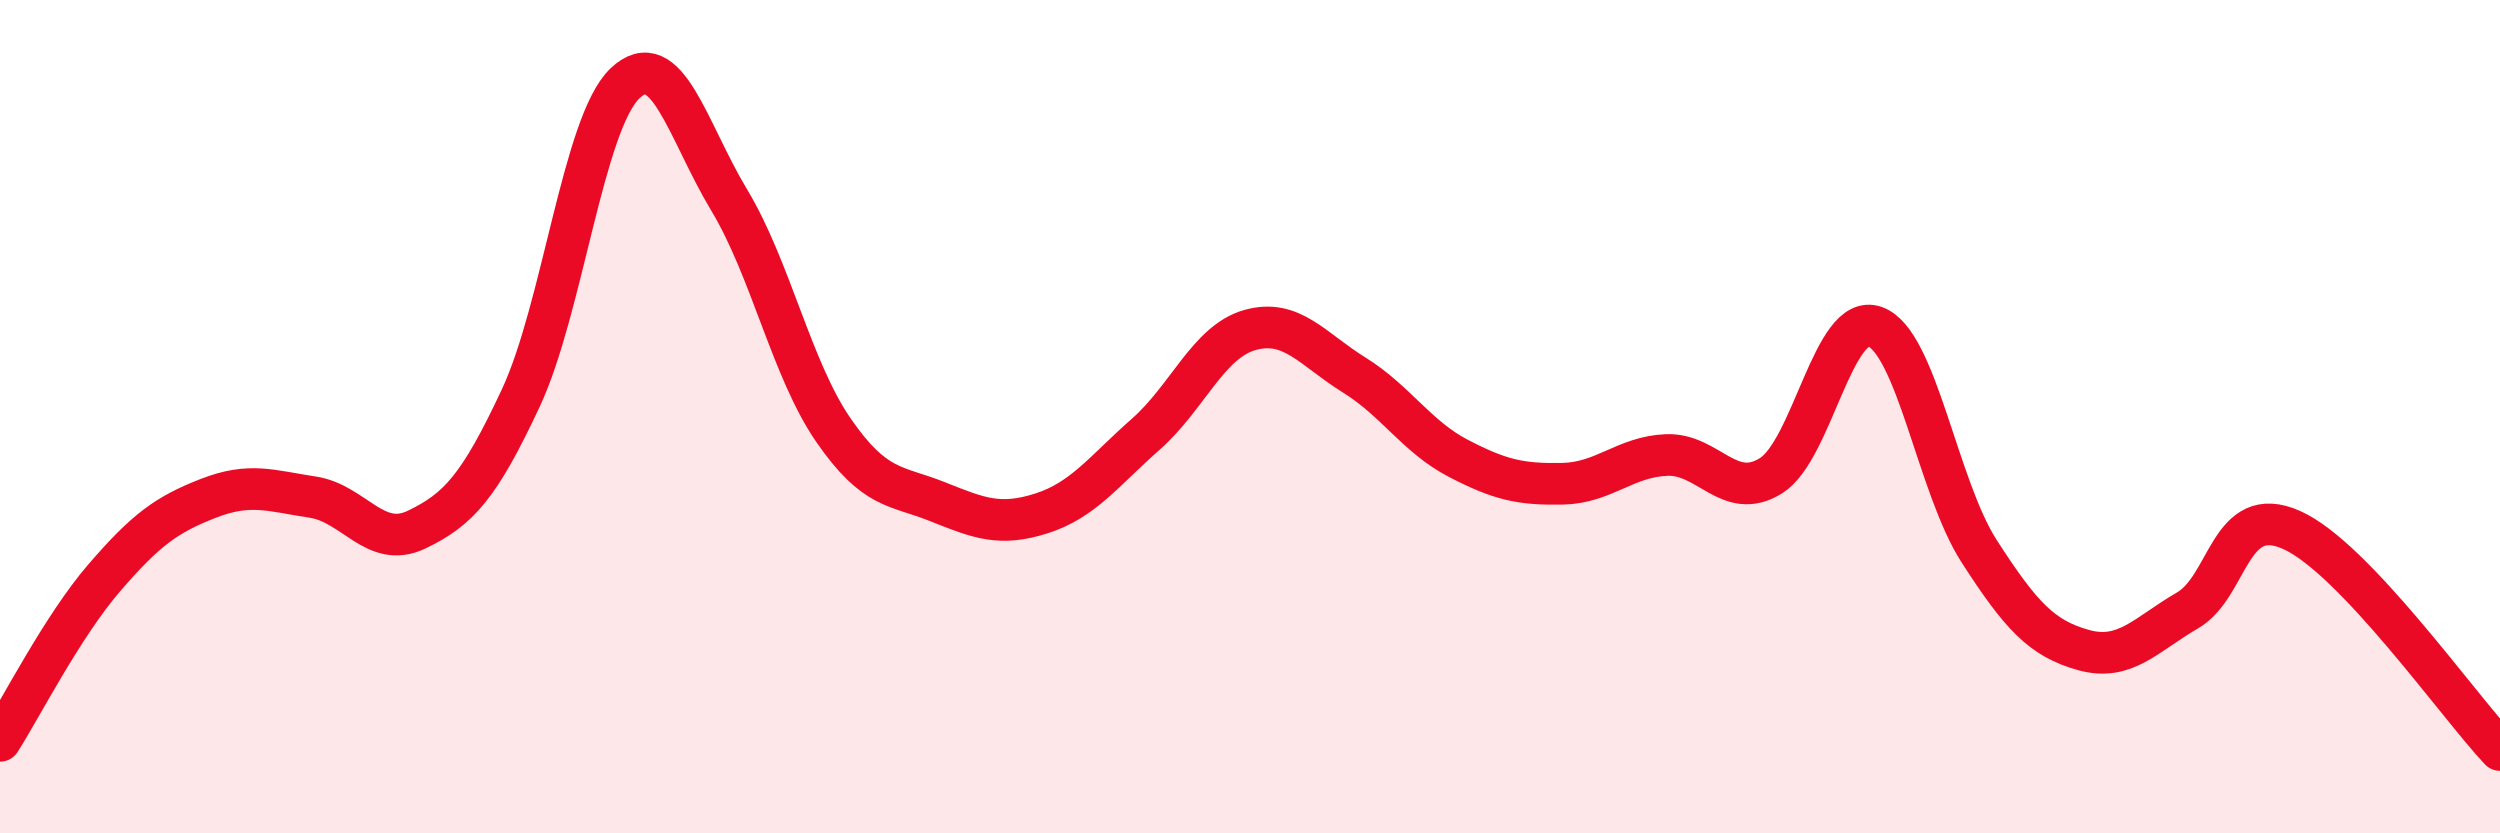
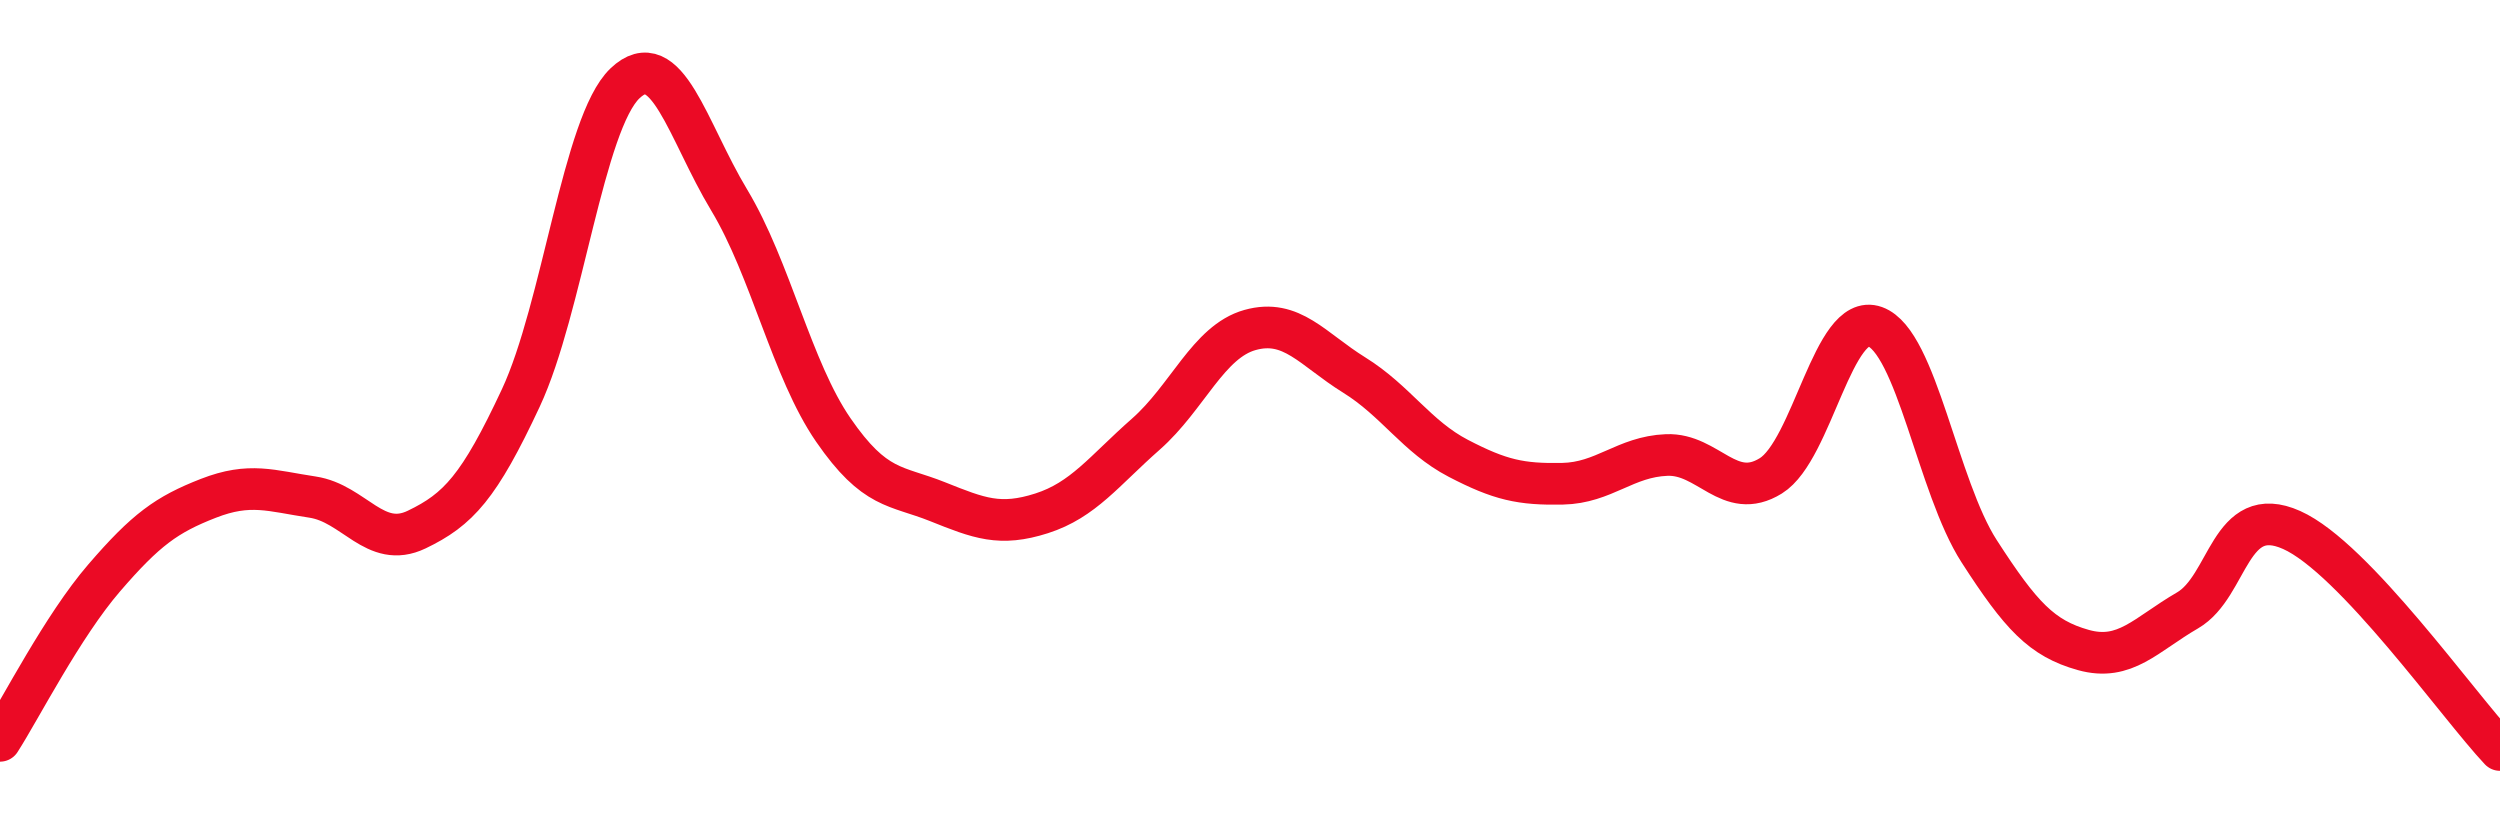
<svg xmlns="http://www.w3.org/2000/svg" width="60" height="20" viewBox="0 0 60 20">
-   <path d="M 0,17.78 C 0.5,17 1.5,15.03 2.5,13.87 C 3.5,12.71 4,12.35 5,11.96 C 6,11.57 6.5,11.78 7.5,11.93 C 8.5,12.08 9,13.19 10,12.71 C 11,12.23 11.5,11.69 12.5,9.55 C 13.5,7.41 14,2.95 15,2 C 16,1.05 16.5,3.14 17.5,4.8 C 18.5,6.46 19,8.87 20,10.32 C 21,11.77 21.5,11.64 22.5,12.04 C 23.5,12.44 24,12.64 25,12.32 C 26,12 26.5,11.3 27.5,10.42 C 28.5,9.54 29,8.2 30,7.92 C 31,7.64 31.5,8.38 32.5,9 C 33.5,9.62 34,10.48 35,11 C 36,11.52 36.5,11.63 37.5,11.61 C 38.5,11.59 39,10.96 40,10.92 C 41,10.88 41.5,12.04 42.5,11.42 C 43.5,10.8 44,7.48 45,7.84 C 46,8.2 46.5,11.68 47.5,13.23 C 48.5,14.78 49,15.32 50,15.6 C 51,15.88 51.5,15.23 52.5,14.65 C 53.5,14.07 53.5,12.05 55,12.72 C 56.5,13.39 59,16.94 60,18L60 20L0 20Z" fill="#EB0A25" opacity="0.1" stroke-linecap="round" stroke-linejoin="round" />
  <path d="M 0,17.78 C 0.5,17 1.5,15.03 2.5,13.87 C 3.5,12.71 4,12.35 5,11.96 C 6,11.57 6.5,11.78 7.5,11.93 C 8.5,12.08 9,13.19 10,12.71 C 11,12.23 11.5,11.69 12.5,9.55 C 13.5,7.41 14,2.95 15,2 C 16,1.05 16.5,3.14 17.5,4.8 C 18.5,6.46 19,8.87 20,10.32 C 21,11.77 21.5,11.64 22.5,12.04 C 23.5,12.44 24,12.64 25,12.32 C 26,12 26.5,11.3 27.5,10.42 C 28.5,9.54 29,8.2 30,7.92 C 31,7.64 31.5,8.38 32.5,9 C 33.5,9.62 34,10.48 35,11 C 36,11.52 36.5,11.63 37.5,11.61 C 38.5,11.59 39,10.96 40,10.92 C 41,10.88 41.5,12.04 42.5,11.42 C 43.5,10.8 44,7.48 45,7.84 C 46,8.2 46.5,11.68 47.5,13.23 C 48.5,14.78 49,15.32 50,15.6 C 51,15.88 51.5,15.23 52.5,14.65 C 53.5,14.07 53.5,12.05 55,12.72 C 56.5,13.39 59,16.94 60,18" stroke="#EB0A25" stroke-width="1" fill="none" stroke-linecap="round" stroke-linejoin="round" />
</svg>